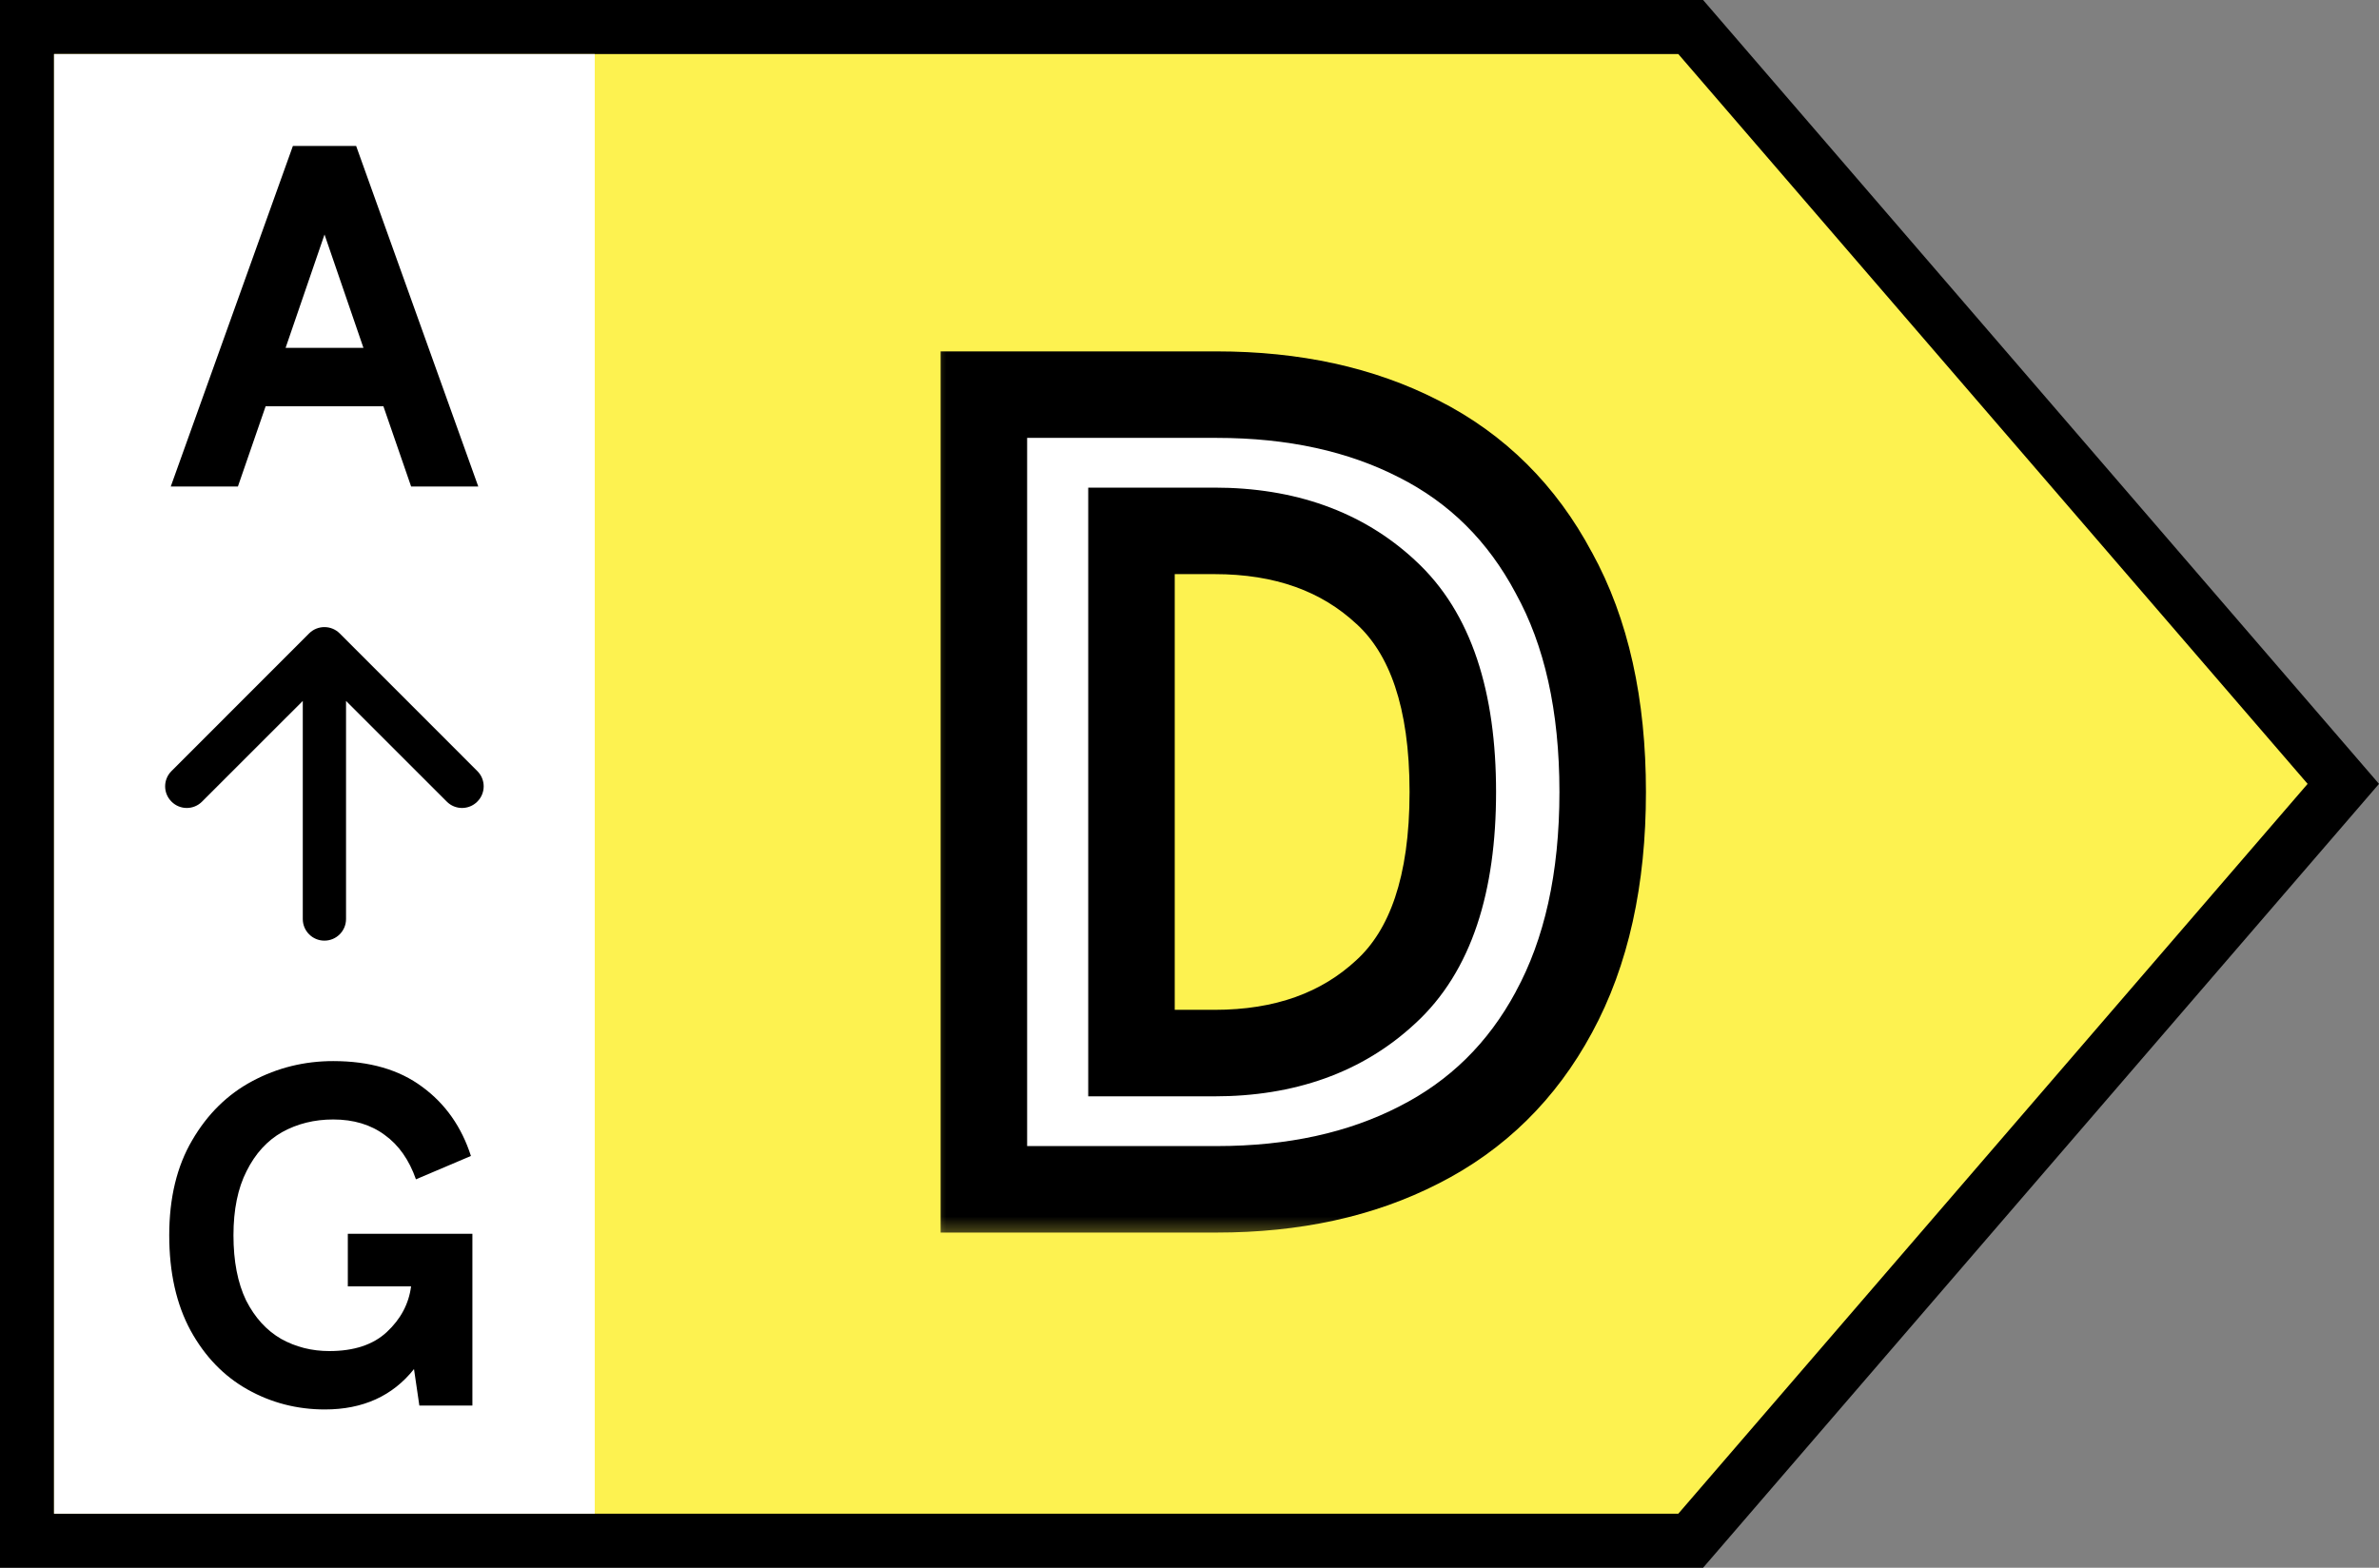
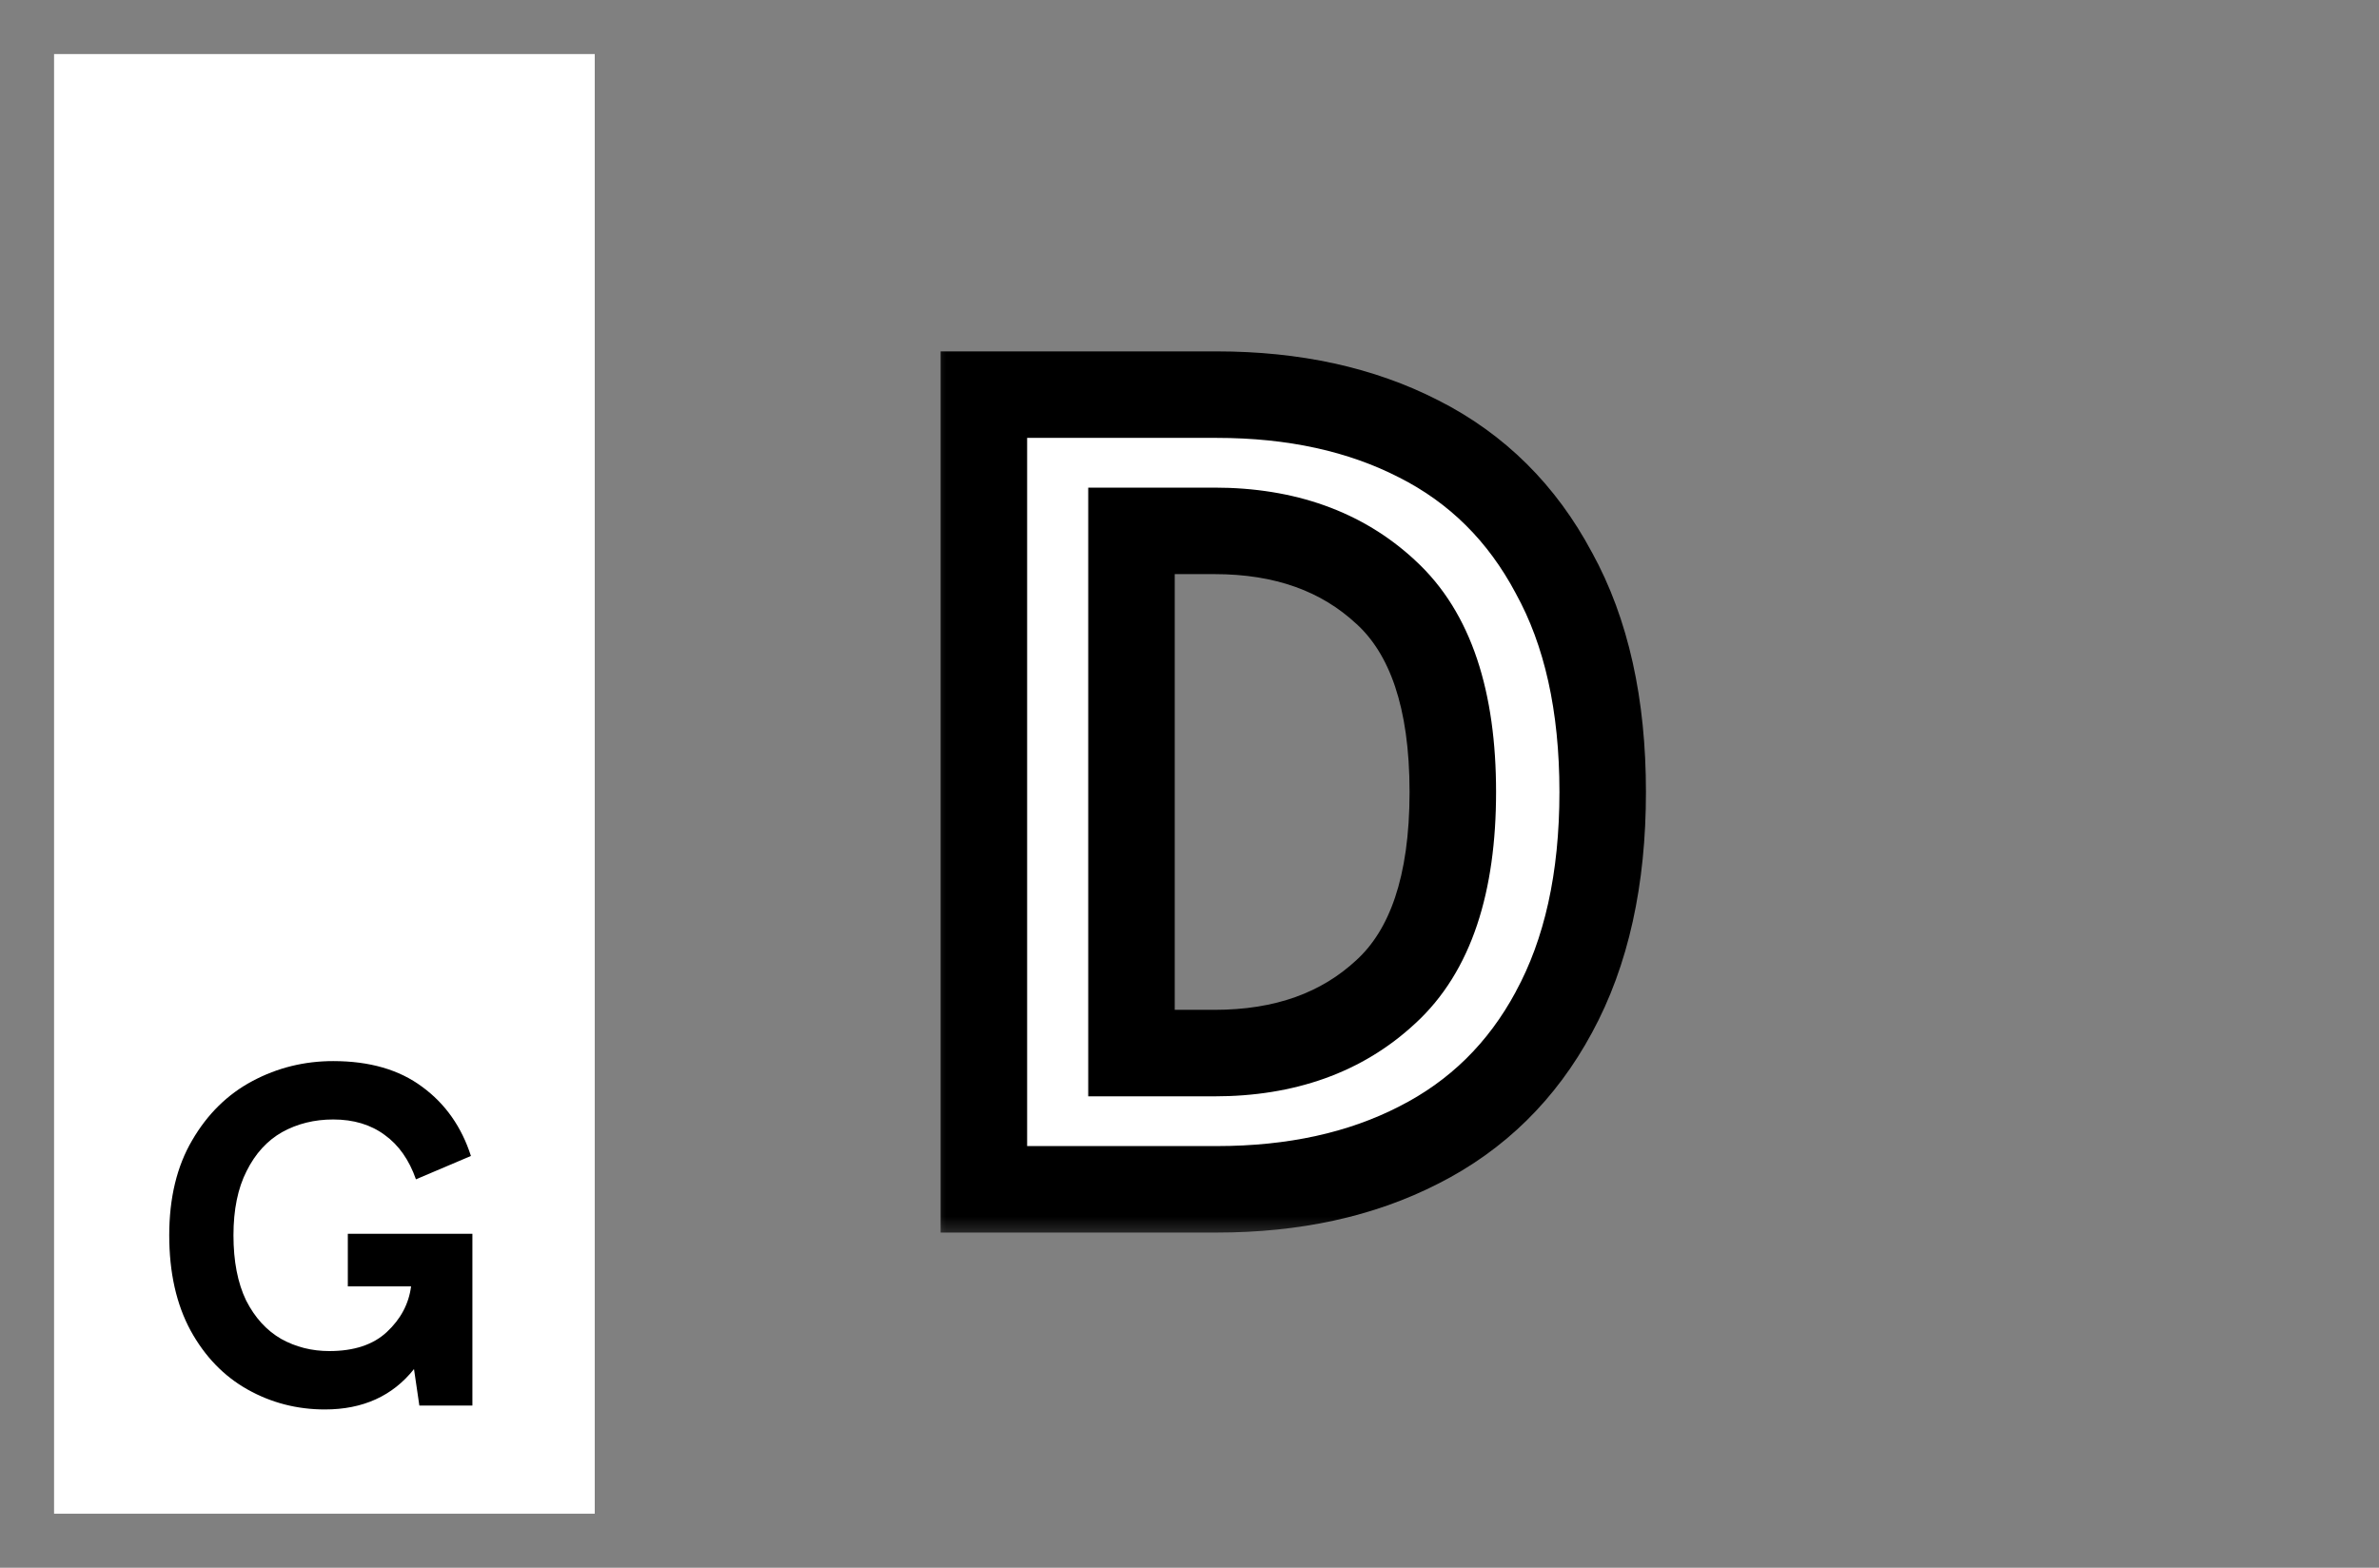
<svg xmlns="http://www.w3.org/2000/svg" width="44" height="29" viewBox="0 0 44 29" fill="none">
  <rect x="0" y="0" width="44" height="29" fill="#808080" stroke="none" />
-   <path d="M31.27 0.5L43.34 14.5L31.27 28.5H0.5V0.5H31.27Z" fill="#FDF250" stroke="black" />
  <rect width="10" height="27" transform="translate(1 1)" fill="white" />
-   <path d="M7.091 7.515H4.913L4.4 9H3.158L5.417 2.7H6.587L8.846 9H7.604L7.091 7.515ZM6.722 6.435L6.002 4.338L5.282 6.435H6.722Z" fill="black" />
  <path d="M7.657 25.325C7.261 25.823 6.712 26.072 6.01 26.072C5.494 26.072 5.017 25.949 4.579 25.703C4.141 25.457 3.79 25.094 3.526 24.614C3.262 24.128 3.13 23.54 3.13 22.85C3.13 22.16 3.271 21.575 3.553 21.095C3.835 20.609 4.207 20.243 4.669 19.997C5.131 19.751 5.629 19.628 6.163 19.628C6.835 19.628 7.384 19.787 7.81 20.105C8.236 20.417 8.536 20.843 8.71 21.383L7.693 21.815C7.567 21.455 7.375 21.182 7.117 20.996C6.859 20.804 6.541 20.708 6.163 20.708C5.815 20.708 5.5 20.786 5.218 20.942C4.942 21.098 4.723 21.338 4.561 21.662C4.399 21.98 4.318 22.376 4.318 22.85C4.318 23.33 4.396 23.732 4.552 24.056C4.714 24.374 4.93 24.611 5.2 24.767C5.47 24.917 5.767 24.992 6.091 24.992C6.547 24.992 6.901 24.875 7.153 24.641C7.411 24.401 7.561 24.119 7.603 23.795H6.433V22.823H8.737V26H7.756L7.657 25.325Z" fill="black" />
-   <path d="M5.6 17C5.6 17.221 5.779 17.4 6 17.4C6.221 17.4 6.4 17.221 6.4 17L5.6 17ZM6.283 11.717C6.127 11.561 5.873 11.561 5.717 11.717L3.172 14.263C3.015 14.419 3.015 14.672 3.172 14.828C3.328 14.985 3.581 14.985 3.737 14.828L6 12.566L8.263 14.828C8.419 14.985 8.672 14.985 8.828 14.828C8.985 14.672 8.985 14.419 8.828 14.263L6.283 11.717ZM6 17L6.4 17L6.4 12L6 12L5.6 12L5.6 17L6 17Z" fill="black" />
  <mask id="path-5-outside-1_6412_5803" maskUnits="userSpaceOnUse" x="17" y="6" width="14" height="17" fill="black">
    <rect fill="white" x="17" y="6" width="14" height="17" />
-     <path d="M18.197 7.3H22.502C23.93 7.3 25.176 7.573 26.24 8.119C27.318 8.665 28.151 9.491 28.739 10.597C29.341 11.689 29.642 13.04 29.642 14.65C29.642 16.26 29.341 17.618 28.739 18.724C28.151 19.816 27.318 20.635 26.24 21.181C25.176 21.727 23.93 22 22.502 22H18.197V7.3ZM22.46 19.48C23.762 19.48 24.819 19.102 25.631 18.346C26.457 17.59 26.87 16.358 26.87 14.65C26.87 12.942 26.457 11.71 25.631 10.954C24.819 10.198 23.762 9.82 22.46 9.82H20.927V19.48H22.46Z" />
  </mask>
  <path d="M18.197 7.3H22.502C23.93 7.3 25.176 7.573 26.24 8.119C27.318 8.665 28.151 9.491 28.739 10.597C29.341 11.689 29.642 13.04 29.642 14.65C29.642 16.26 29.341 17.618 28.739 18.724C28.151 19.816 27.318 20.635 26.24 21.181C25.176 21.727 23.93 22 22.502 22H18.197V7.3ZM22.46 19.48C23.762 19.48 24.819 19.102 25.631 18.346C26.457 17.59 26.87 16.358 26.87 14.65C26.87 12.942 26.457 11.71 25.631 10.954C24.819 10.198 23.762 9.82 22.46 9.82H20.927V19.48H22.46Z" fill="white" />
  <path d="M18.197 7.3V6.5H17.397V7.3H18.197ZM26.24 8.119L25.875 8.831L25.879 8.833L26.24 8.119ZM28.739 10.597L28.033 10.973L28.038 10.983L28.739 10.597ZM28.739 18.724L28.036 18.341L28.035 18.345L28.739 18.724ZM26.24 21.181L25.879 20.467L25.875 20.469L26.24 21.181ZM18.197 22H17.397V22.8H18.197V22ZM25.631 18.346L25.091 17.756L25.086 17.761L25.631 18.346ZM25.631 10.954L25.086 11.54L25.091 11.544L25.631 10.954ZM20.927 9.82V9.02H20.127V9.82H20.927ZM20.927 19.48H20.127V20.28H20.927V19.48ZM18.197 7.3V8.1H22.502V7.3V6.5H18.197V7.3ZM22.502 7.3V8.1C23.828 8.1 24.944 8.353 25.875 8.831L26.24 8.119L26.605 7.407C25.408 6.793 24.033 6.5 22.502 6.5V7.3ZM26.24 8.119L25.879 8.833C26.804 9.301 27.519 10.006 28.033 10.973L28.739 10.597L29.445 10.222C28.783 8.976 27.832 8.029 26.602 7.405L26.24 8.119ZM28.739 10.597L28.038 10.983C28.559 11.927 28.842 13.137 28.842 14.65H29.642H30.442C30.442 12.943 30.123 11.451 29.44 10.211L28.739 10.597ZM29.642 14.65H28.842C28.842 16.163 28.559 17.381 28.036 18.341L28.739 18.724L29.442 19.107C30.123 17.855 30.442 16.357 30.442 14.65H29.642ZM28.739 18.724L28.035 18.345C27.522 19.297 26.807 19.997 25.879 20.467L26.24 21.181L26.602 21.895C27.829 21.273 28.78 20.335 29.444 19.103L28.739 18.724ZM26.24 21.181L25.875 20.469C24.944 20.947 23.828 21.2 22.502 21.2V22V22.8C24.033 22.8 25.408 22.507 26.605 21.893L26.24 21.181ZM22.502 22V21.2H18.197V22V22.8H22.502V22ZM18.197 22H18.997V7.3H18.197H17.397V22H18.197ZM22.46 19.48V20.28C23.927 20.28 25.191 19.849 26.176 18.931L25.631 18.346L25.086 17.761C24.447 18.355 23.597 18.68 22.46 18.68V19.48ZM25.631 18.346L26.171 18.936C27.233 17.964 27.67 16.465 27.67 14.65H26.87H26.07C26.07 16.251 25.681 17.216 25.091 17.756L25.631 18.346ZM26.87 14.65H27.67C27.67 12.835 27.233 11.336 26.171 10.364L25.631 10.954L25.091 11.544C25.681 12.084 26.07 13.049 26.07 14.65H26.87ZM25.631 10.954L26.176 10.368C25.191 9.451 23.927 9.02 22.46 9.02V9.82V10.62C23.597 10.62 24.447 10.945 25.086 11.54L25.631 10.954ZM22.46 9.82V9.02H20.927V9.82V10.62H22.46V9.82ZM20.927 9.82H20.127V19.48H20.927H21.727V9.82H20.927ZM20.927 19.48V20.28H22.46V19.48V18.68H20.927V19.48Z" fill="black" mask="url(#path-5-outside-1_6412_5803)" />
</svg>